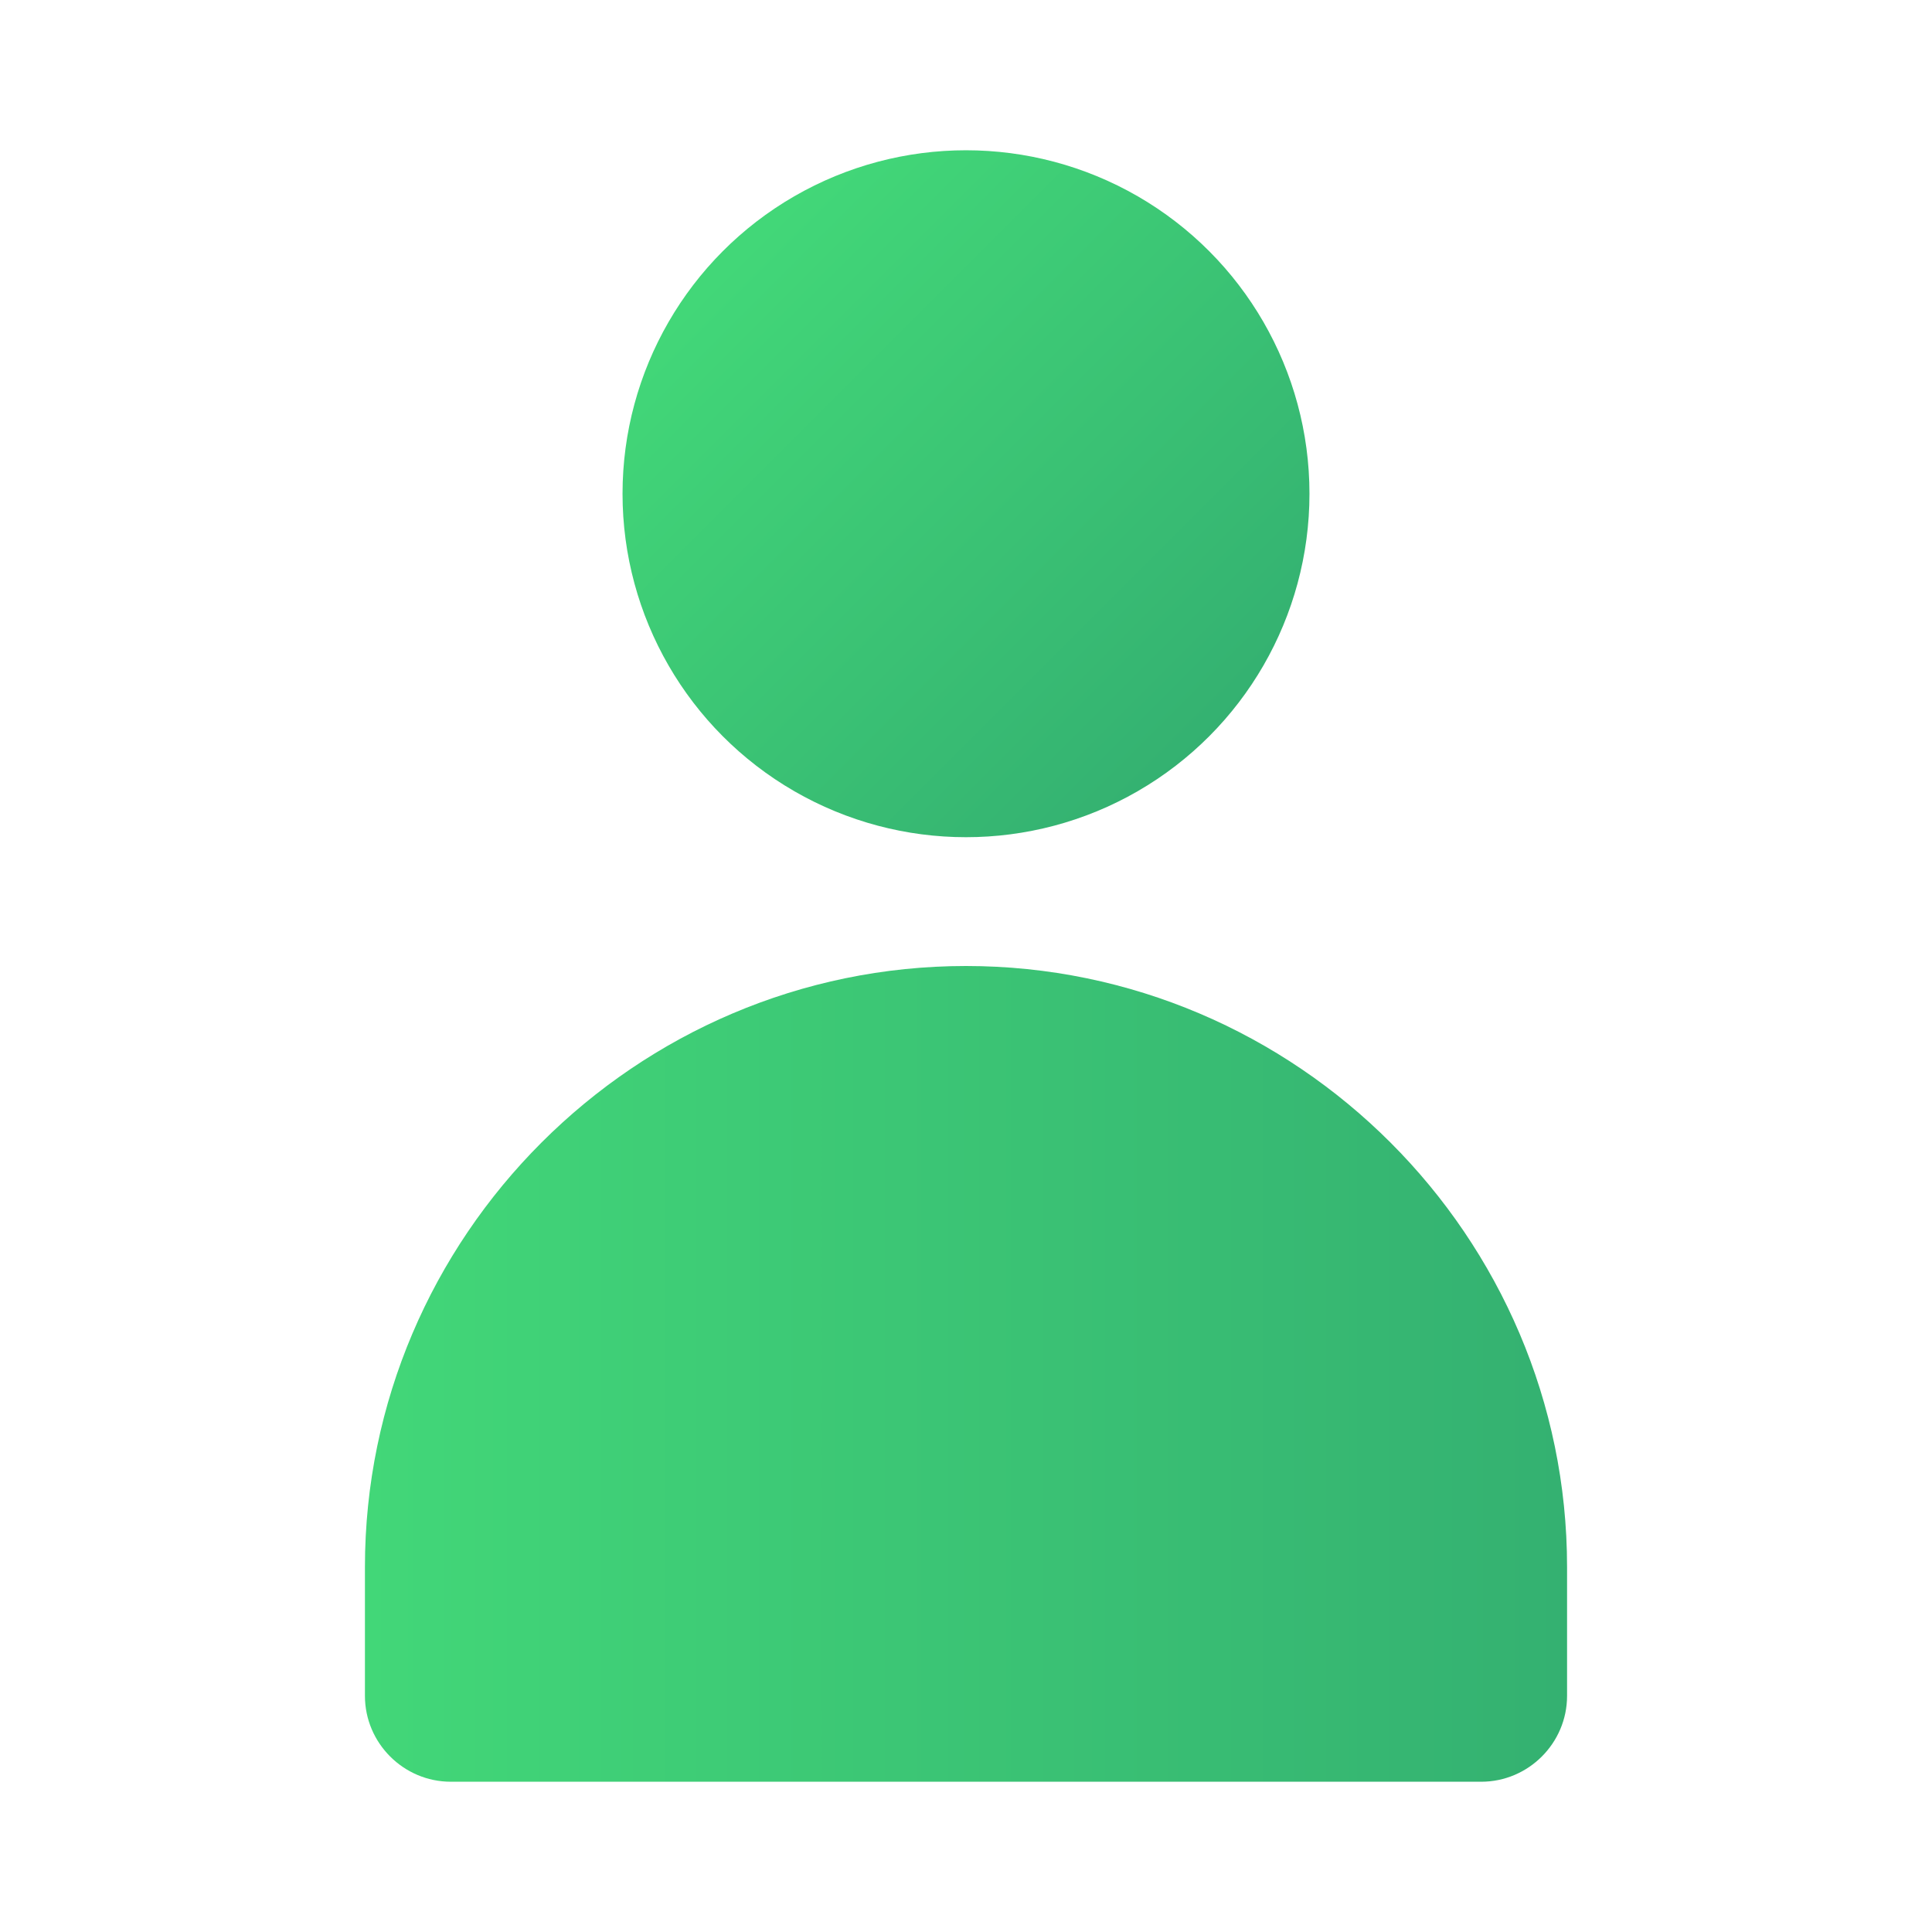
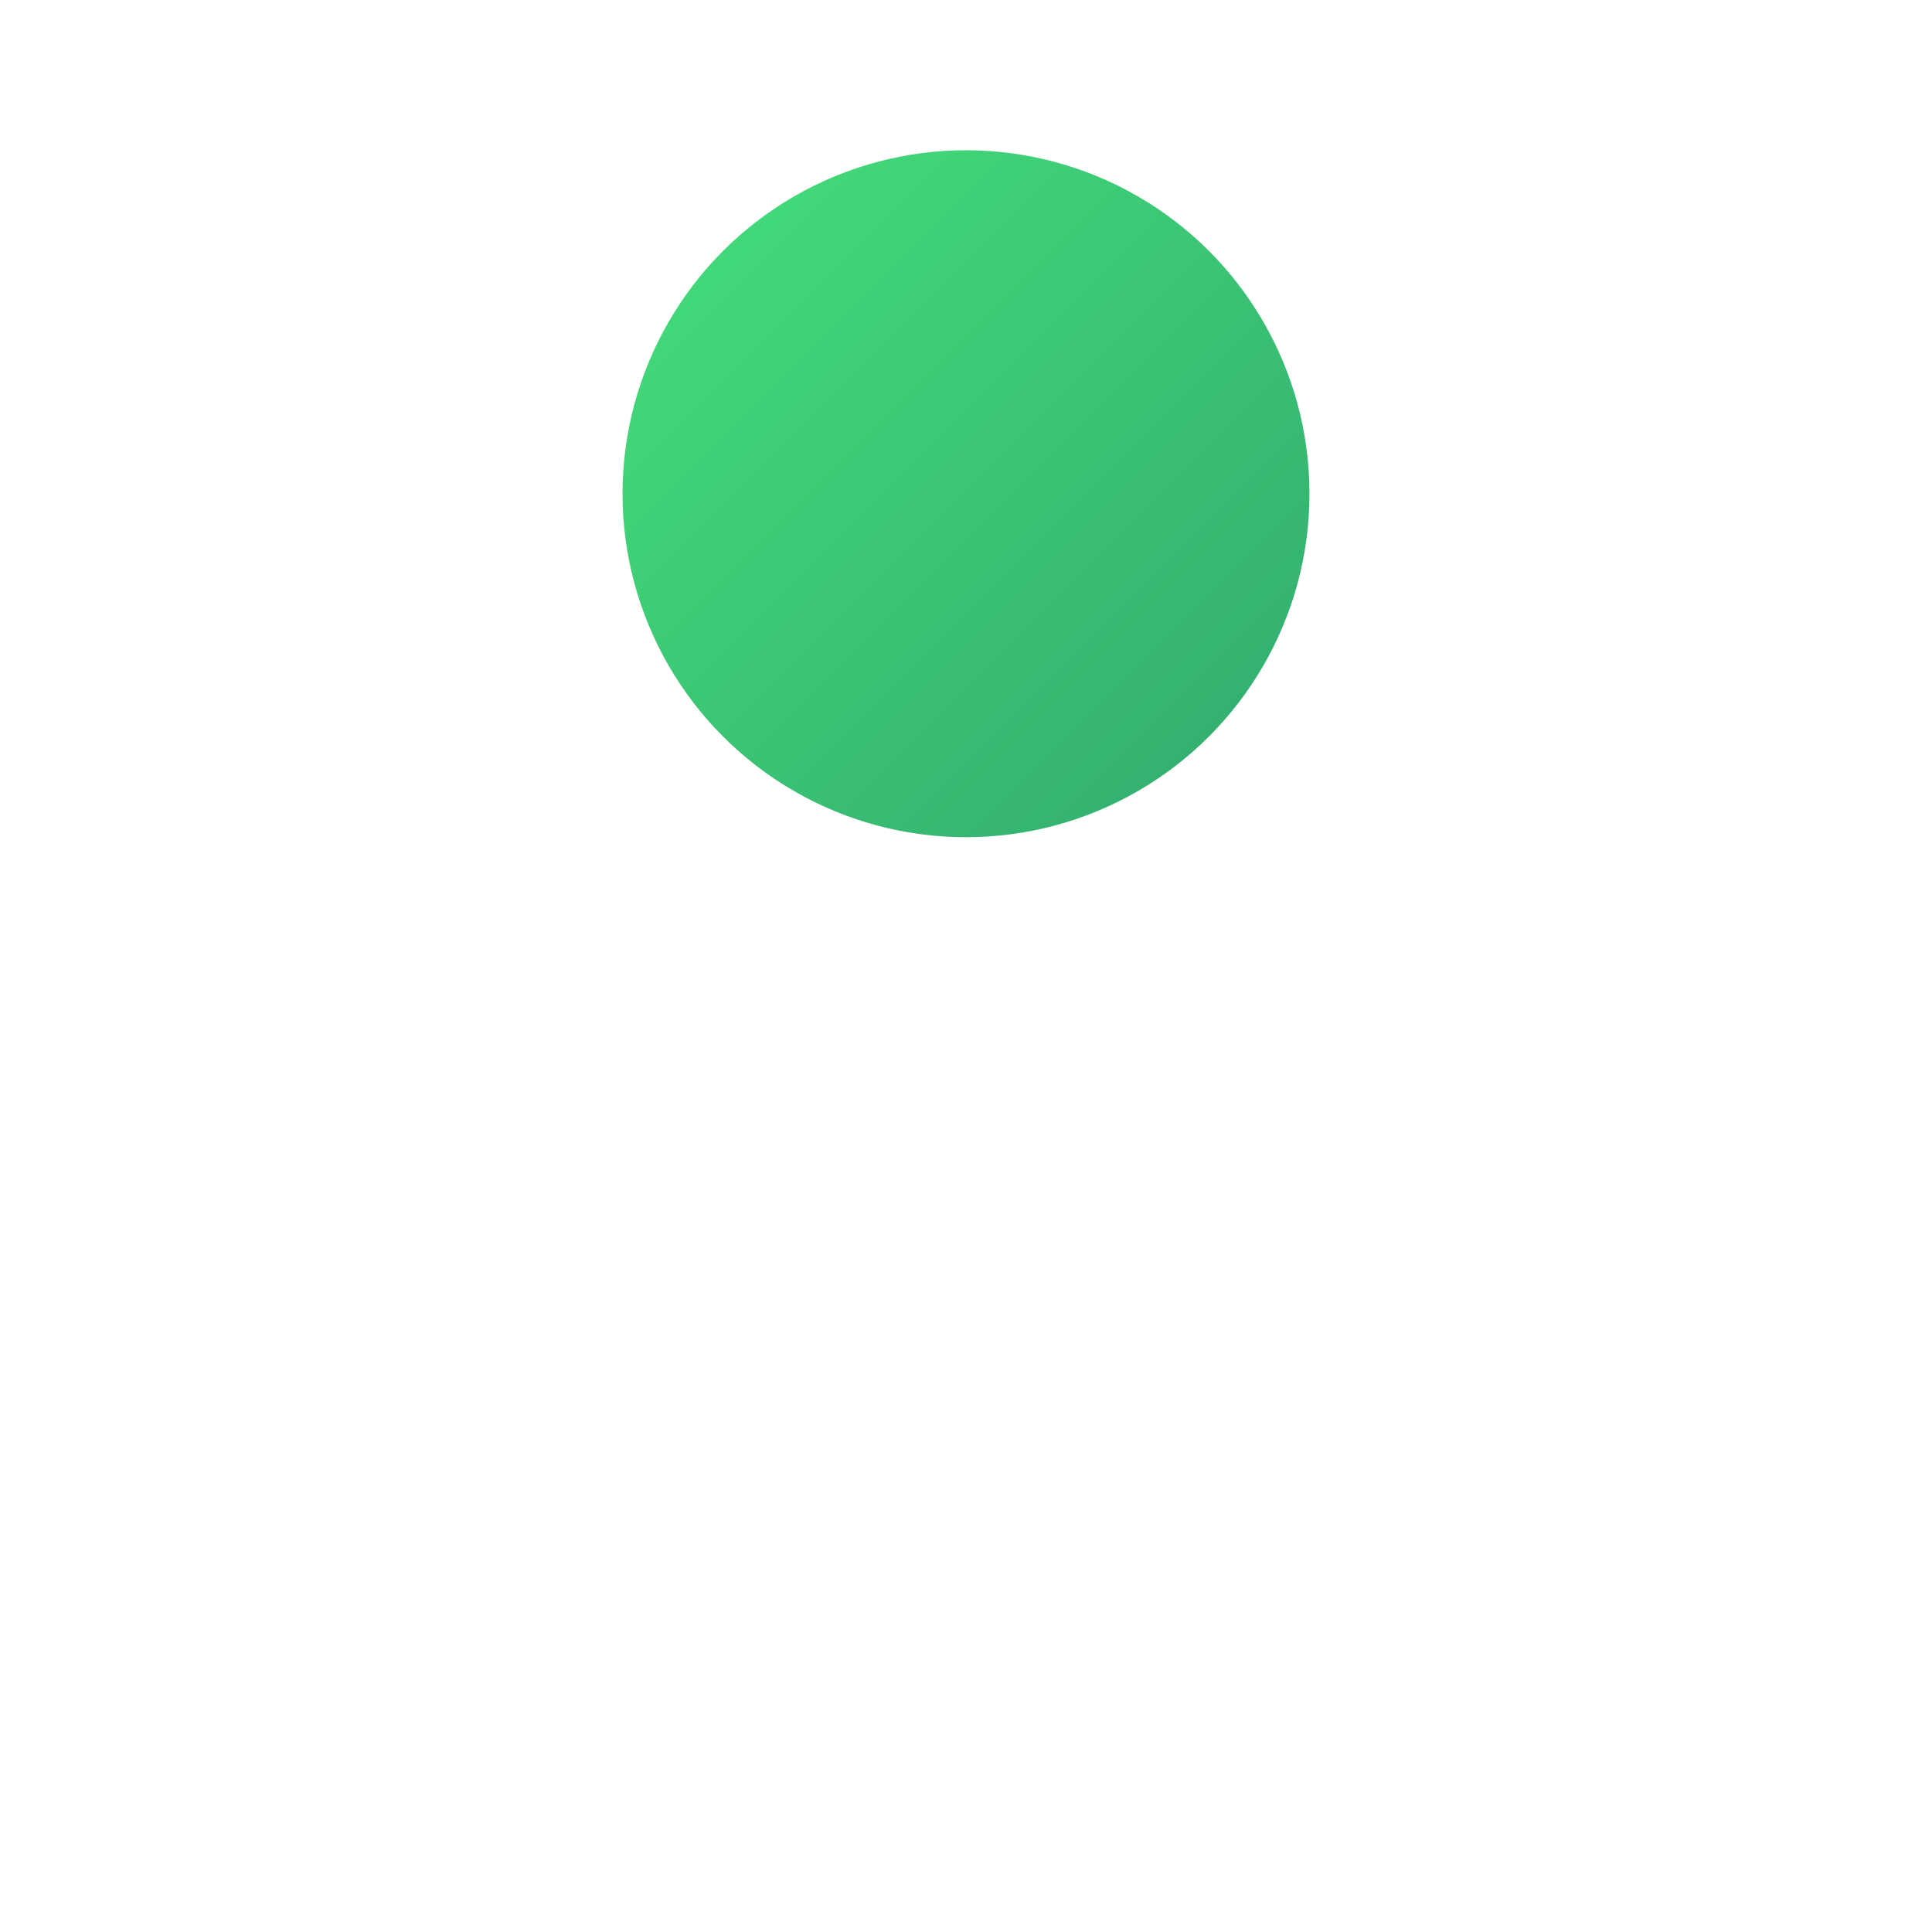
<svg xmlns="http://www.w3.org/2000/svg" viewBox="0 0 45 45">
  <linearGradient id="a" gradientUnits="userSpaceOnUse" x1="17.073" y1="40.927" x2="28.235" y2="29.765" gradientTransform="matrix(1 0 0 -1 0 47)">
    <stop offset="0" stop-color="#42d778" />
    <stop offset=".996" stop-color="#34b171" />
    <stop offset="1" stop-color="#34b171" />
  </linearGradient>
  <circle cx="22.5" cy="11.5" r="8" fill="url(#a)" />
  <linearGradient id="b" gradientUnits="userSpaceOnUse" x1="8.5" y1="32" x2="36.5" y2="32">
    <stop offset="0" stop-color="#42d778" />
    <stop offset=".996" stop-color="#34b171" />
    <stop offset="1" stop-color="#34b171" />
  </linearGradient>
-   <path d="M22.5 22.5c-7.7 0-14 6.3-14 14v3c0 1.1.9 2 2 2h24c1.1 0 2-.9 2-2v-3c0-7.7-6.3-14-14-14z" fill="url(#b)" />
</svg>